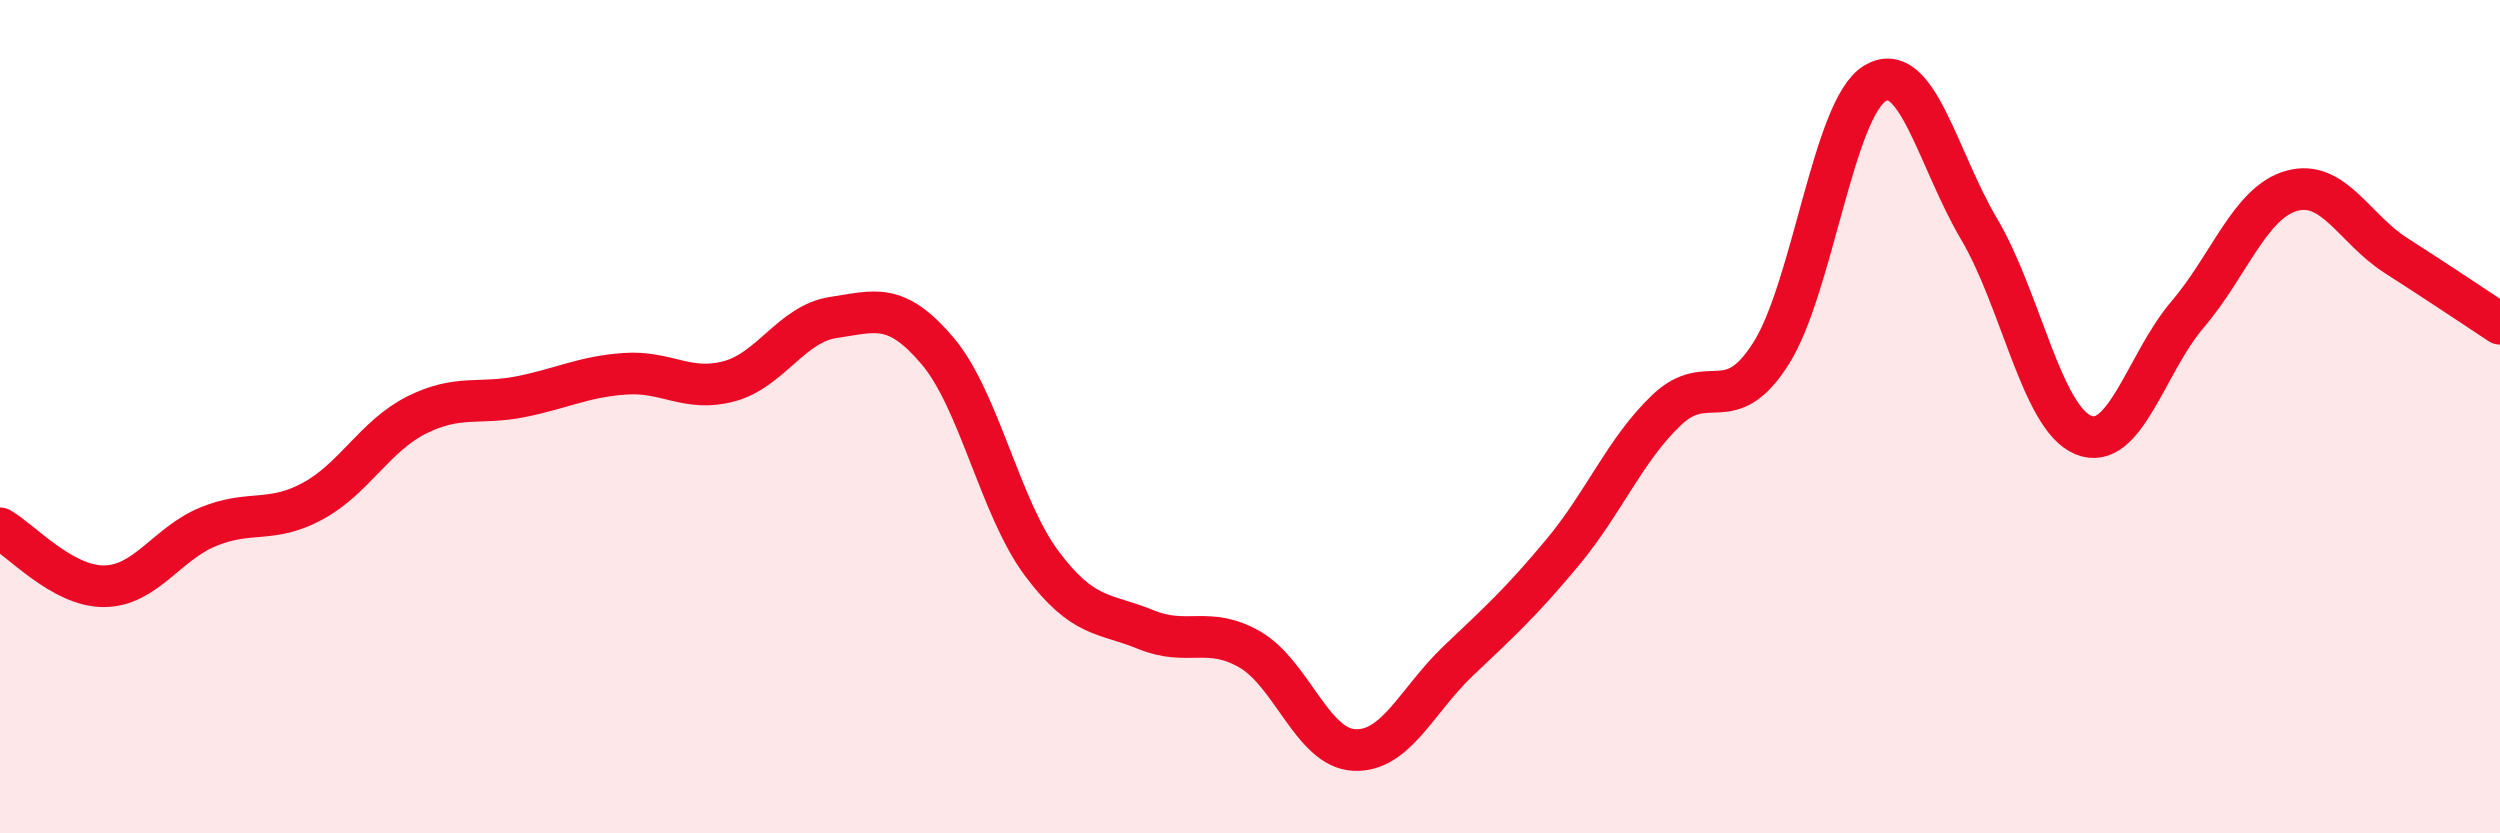
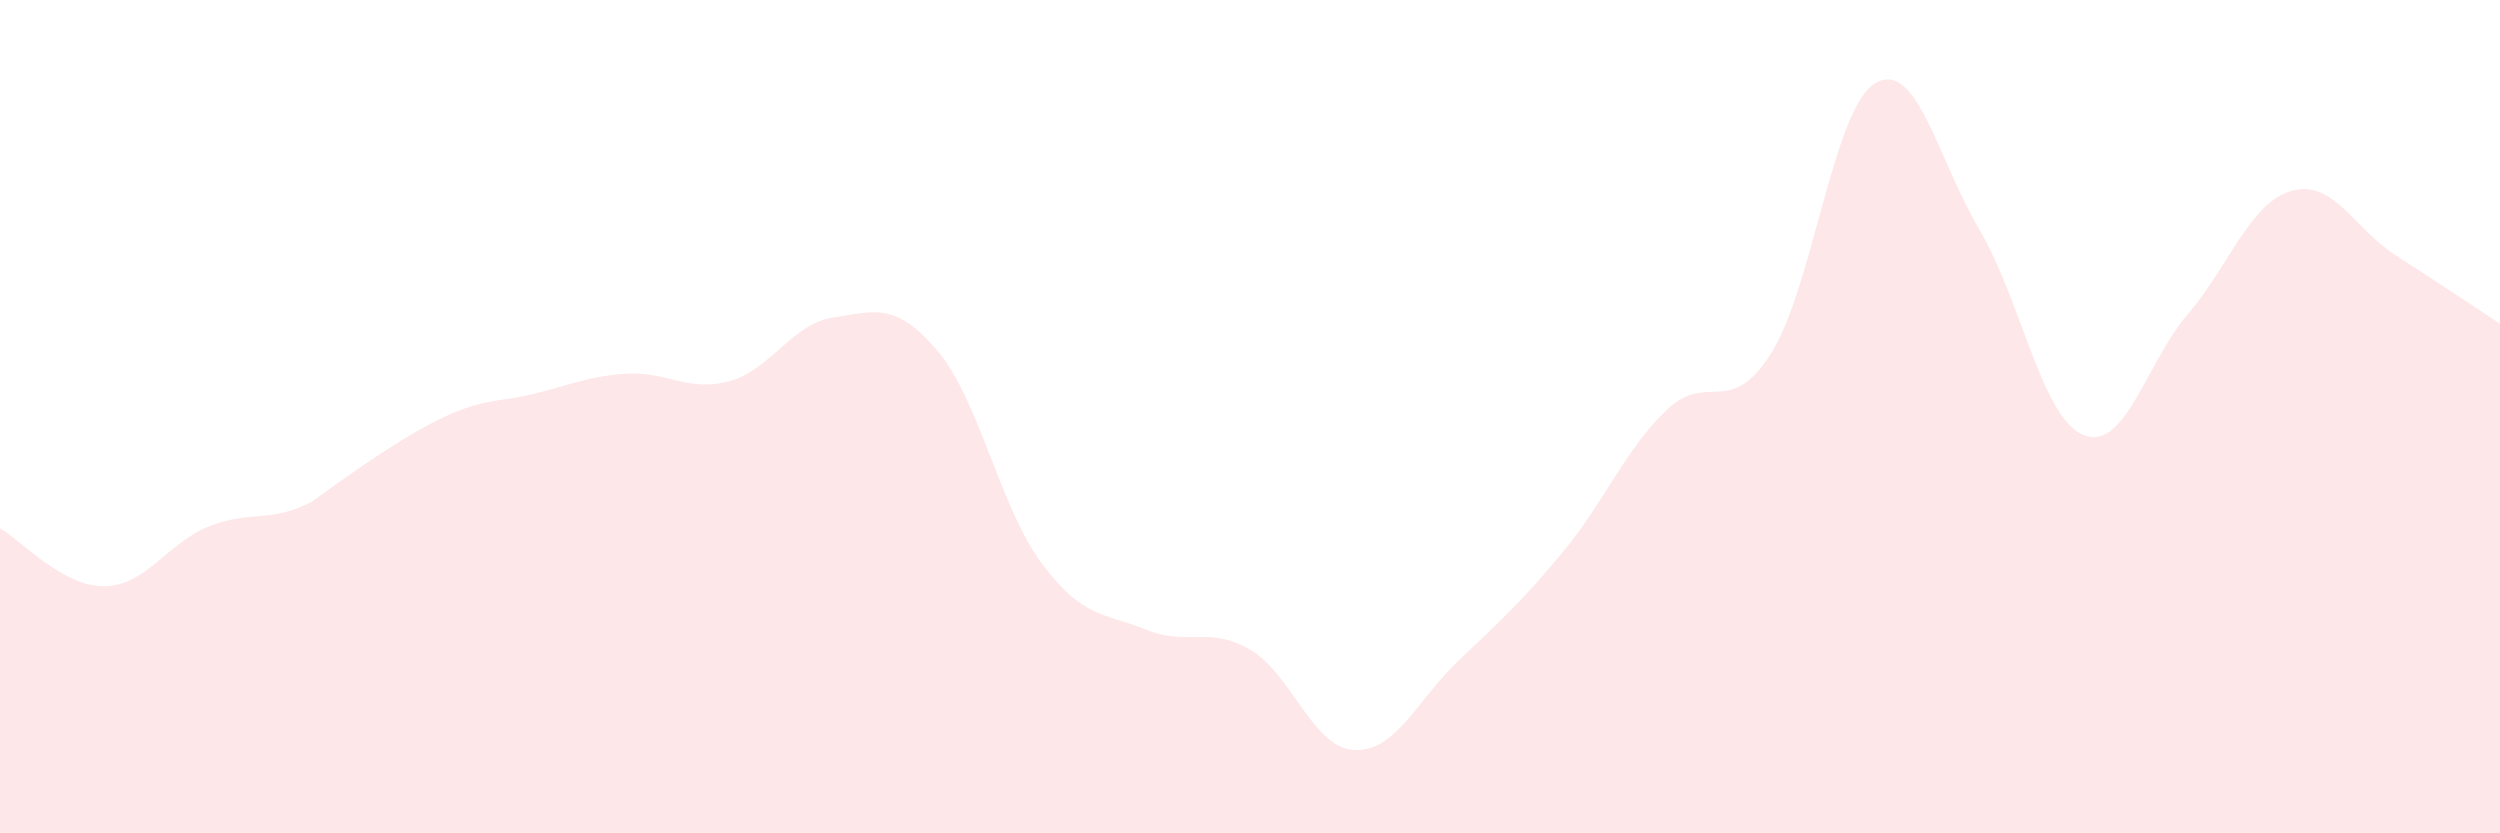
<svg xmlns="http://www.w3.org/2000/svg" width="60" height="20" viewBox="0 0 60 20">
-   <path d="M 0,12.68 C 0.5,12.96 1.5,14.08 2.5,14.07 C 3.5,14.06 4,13.05 5,12.64 C 6,12.23 6.5,12.57 7.5,12.03 C 8.5,11.49 9,10.46 10,9.96 C 11,9.46 11.5,9.72 12.5,9.52 C 13.5,9.32 14,9.04 15,8.97 C 16,8.9 16.5,9.42 17.5,9.15 C 18.5,8.88 19,7.77 20,7.62 C 21,7.47 21.5,7.24 22.5,8.42 C 23.5,9.6 24,12.18 25,13.52 C 26,14.86 26.5,14.7 27.5,15.11 C 28.5,15.52 29,15.01 30,15.59 C 31,16.17 31.5,17.95 32.5,18 C 33.5,18.05 34,16.81 35,15.86 C 36,14.91 36.5,14.46 37.5,13.26 C 38.5,12.06 39,10.79 40,9.84 C 41,8.89 41.5,10.06 42.5,8.49 C 43.5,6.92 44,2.6 45,2 C 46,1.4 46.5,3.81 47.5,5.5 C 48.5,7.19 49,10.03 50,10.44 C 51,10.85 51.5,8.72 52.5,7.55 C 53.5,6.38 54,4.86 55,4.58 C 56,4.3 56.5,5.49 57.5,6.13 C 58.5,6.77 59.5,7.44 60,7.77L60 20L0 20Z" fill="#EB0A25" opacity="0.1" stroke-linecap="round" stroke-linejoin="round" />
-   <path d="M 0,12.68 C 0.5,12.96 1.5,14.08 2.5,14.07 C 3.5,14.06 4,13.05 5,12.64 C 6,12.23 6.5,12.57 7.5,12.03 C 8.5,11.49 9,10.46 10,9.96 C 11,9.46 11.5,9.72 12.5,9.52 C 13.5,9.32 14,9.04 15,8.97 C 16,8.9 16.5,9.42 17.5,9.15 C 18.5,8.88 19,7.77 20,7.62 C 21,7.47 21.5,7.24 22.5,8.42 C 23.5,9.6 24,12.18 25,13.52 C 26,14.86 26.5,14.7 27.5,15.11 C 28.5,15.52 29,15.01 30,15.59 C 31,16.17 31.5,17.95 32.5,18 C 33.5,18.05 34,16.81 35,15.86 C 36,14.91 36.5,14.46 37.5,13.26 C 38.5,12.06 39,10.79 40,9.84 C 41,8.89 41.5,10.06 42.5,8.49 C 43.5,6.92 44,2.6 45,2 C 46,1.4 46.5,3.81 47.5,5.5 C 48.5,7.19 49,10.03 50,10.44 C 51,10.85 51.5,8.72 52.5,7.55 C 53.5,6.38 54,4.86 55,4.58 C 56,4.3 56.5,5.49 57.5,6.13 C 58.5,6.77 59.5,7.44 60,7.77" stroke="#EB0A25" stroke-width="1" fill="none" stroke-linecap="round" stroke-linejoin="round" />
+   <path d="M 0,12.68 C 0.5,12.96 1.5,14.08 2.5,14.07 C 3.5,14.06 4,13.05 5,12.64 C 6,12.23 6.5,12.57 7.5,12.03 C 11,9.46 11.5,9.72 12.5,9.52 C 13.5,9.32 14,9.04 15,8.97 C 16,8.9 16.5,9.42 17.5,9.15 C 18.5,8.88 19,7.77 20,7.62 C 21,7.47 21.5,7.24 22.5,8.42 C 23.5,9.6 24,12.18 25,13.52 C 26,14.86 26.5,14.7 27.5,15.11 C 28.5,15.52 29,15.01 30,15.59 C 31,16.17 31.5,17.95 32.5,18 C 33.5,18.05 34,16.81 35,15.86 C 36,14.91 36.5,14.46 37.5,13.26 C 38.5,12.06 39,10.79 40,9.84 C 41,8.89 41.5,10.06 42.5,8.49 C 43.5,6.92 44,2.6 45,2 C 46,1.4 46.5,3.81 47.5,5.5 C 48.5,7.19 49,10.03 50,10.44 C 51,10.85 51.5,8.72 52.5,7.55 C 53.5,6.38 54,4.86 55,4.58 C 56,4.3 56.5,5.49 57.5,6.13 C 58.5,6.77 59.5,7.44 60,7.77L60 20L0 20Z" fill="#EB0A25" opacity="0.1" stroke-linecap="round" stroke-linejoin="round" />
</svg>